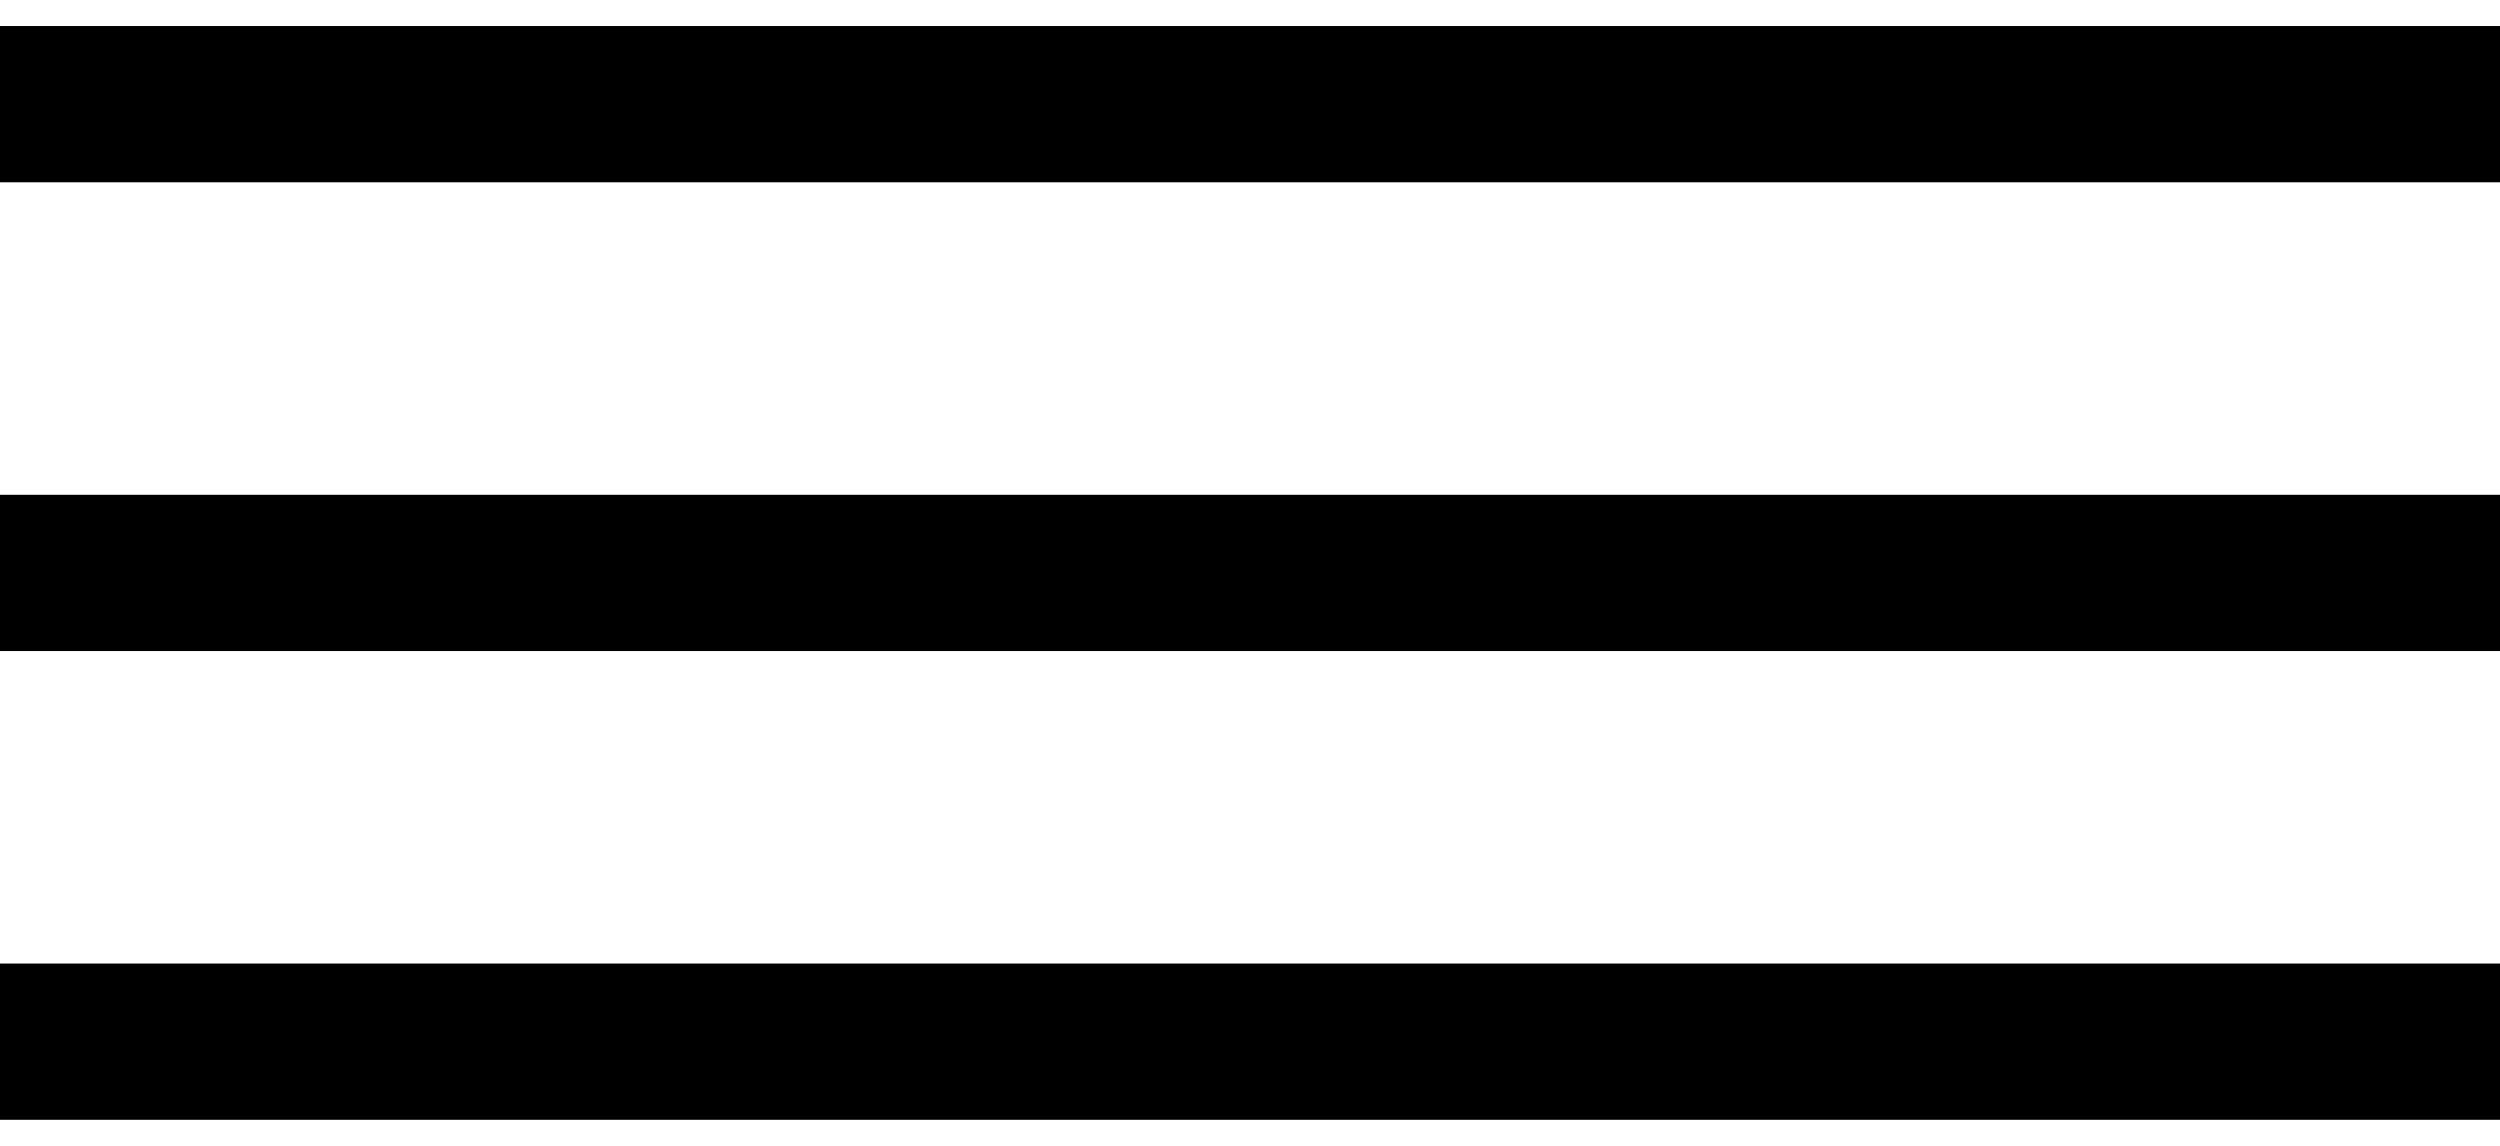
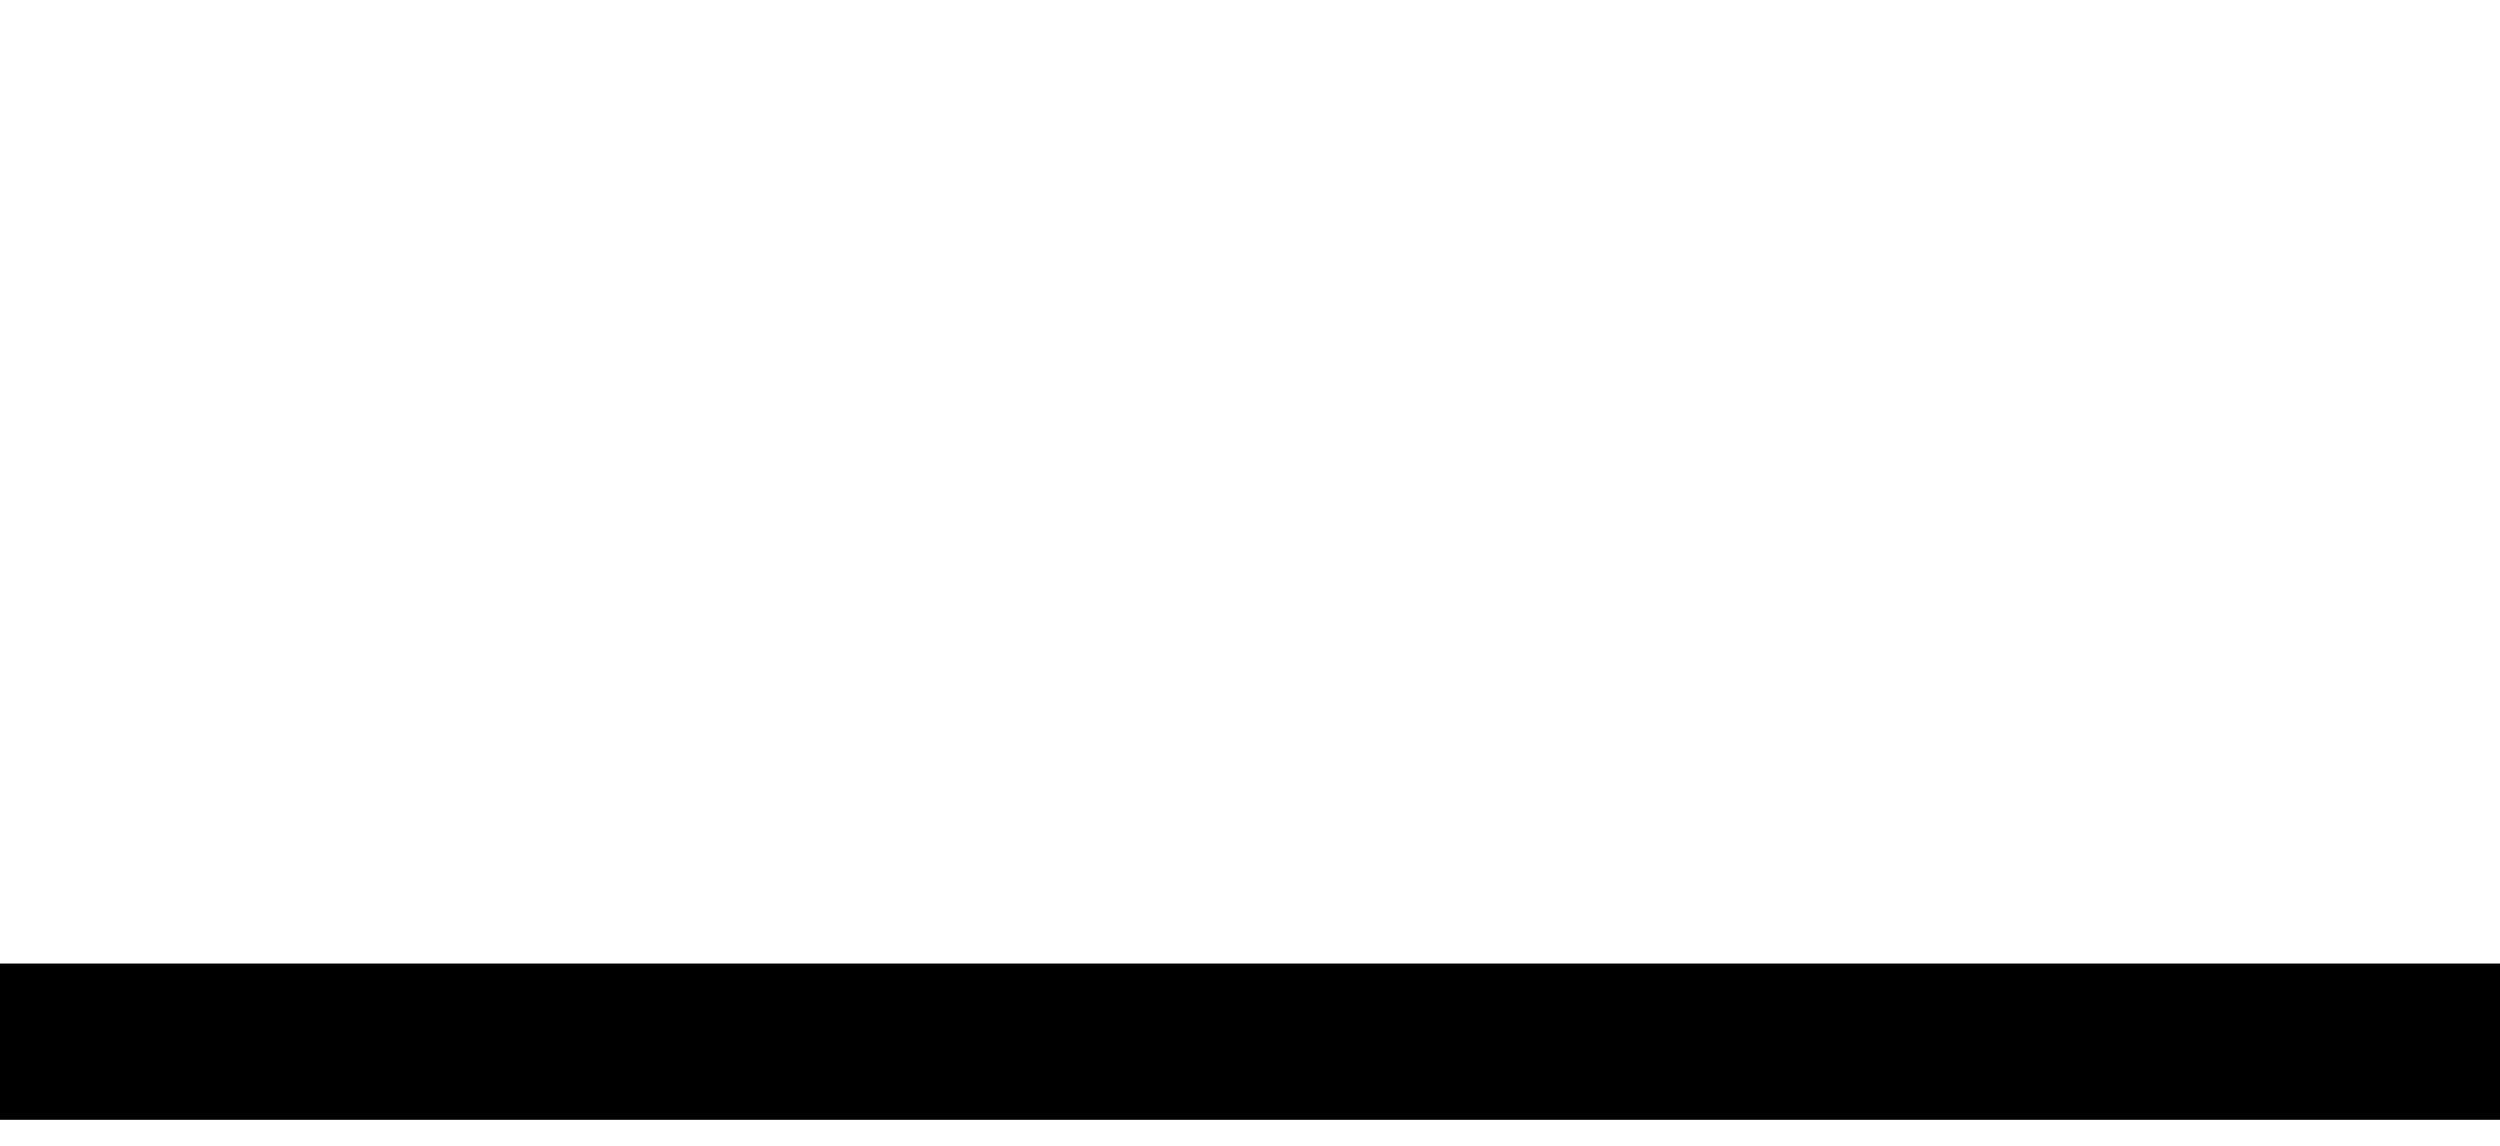
<svg xmlns="http://www.w3.org/2000/svg" fill="none" height="22" viewBox="0 0 48 22" width="48">
  <g fill="#000">
-     <path d="m0 .5h48v3h-48z" />
-     <path d="m0 9.5h48v3h-48z" />
+     <path d="m0 9.5v3h-48z" />
    <path d="m0 18.5h48v3h-48z" />
  </g>
</svg>